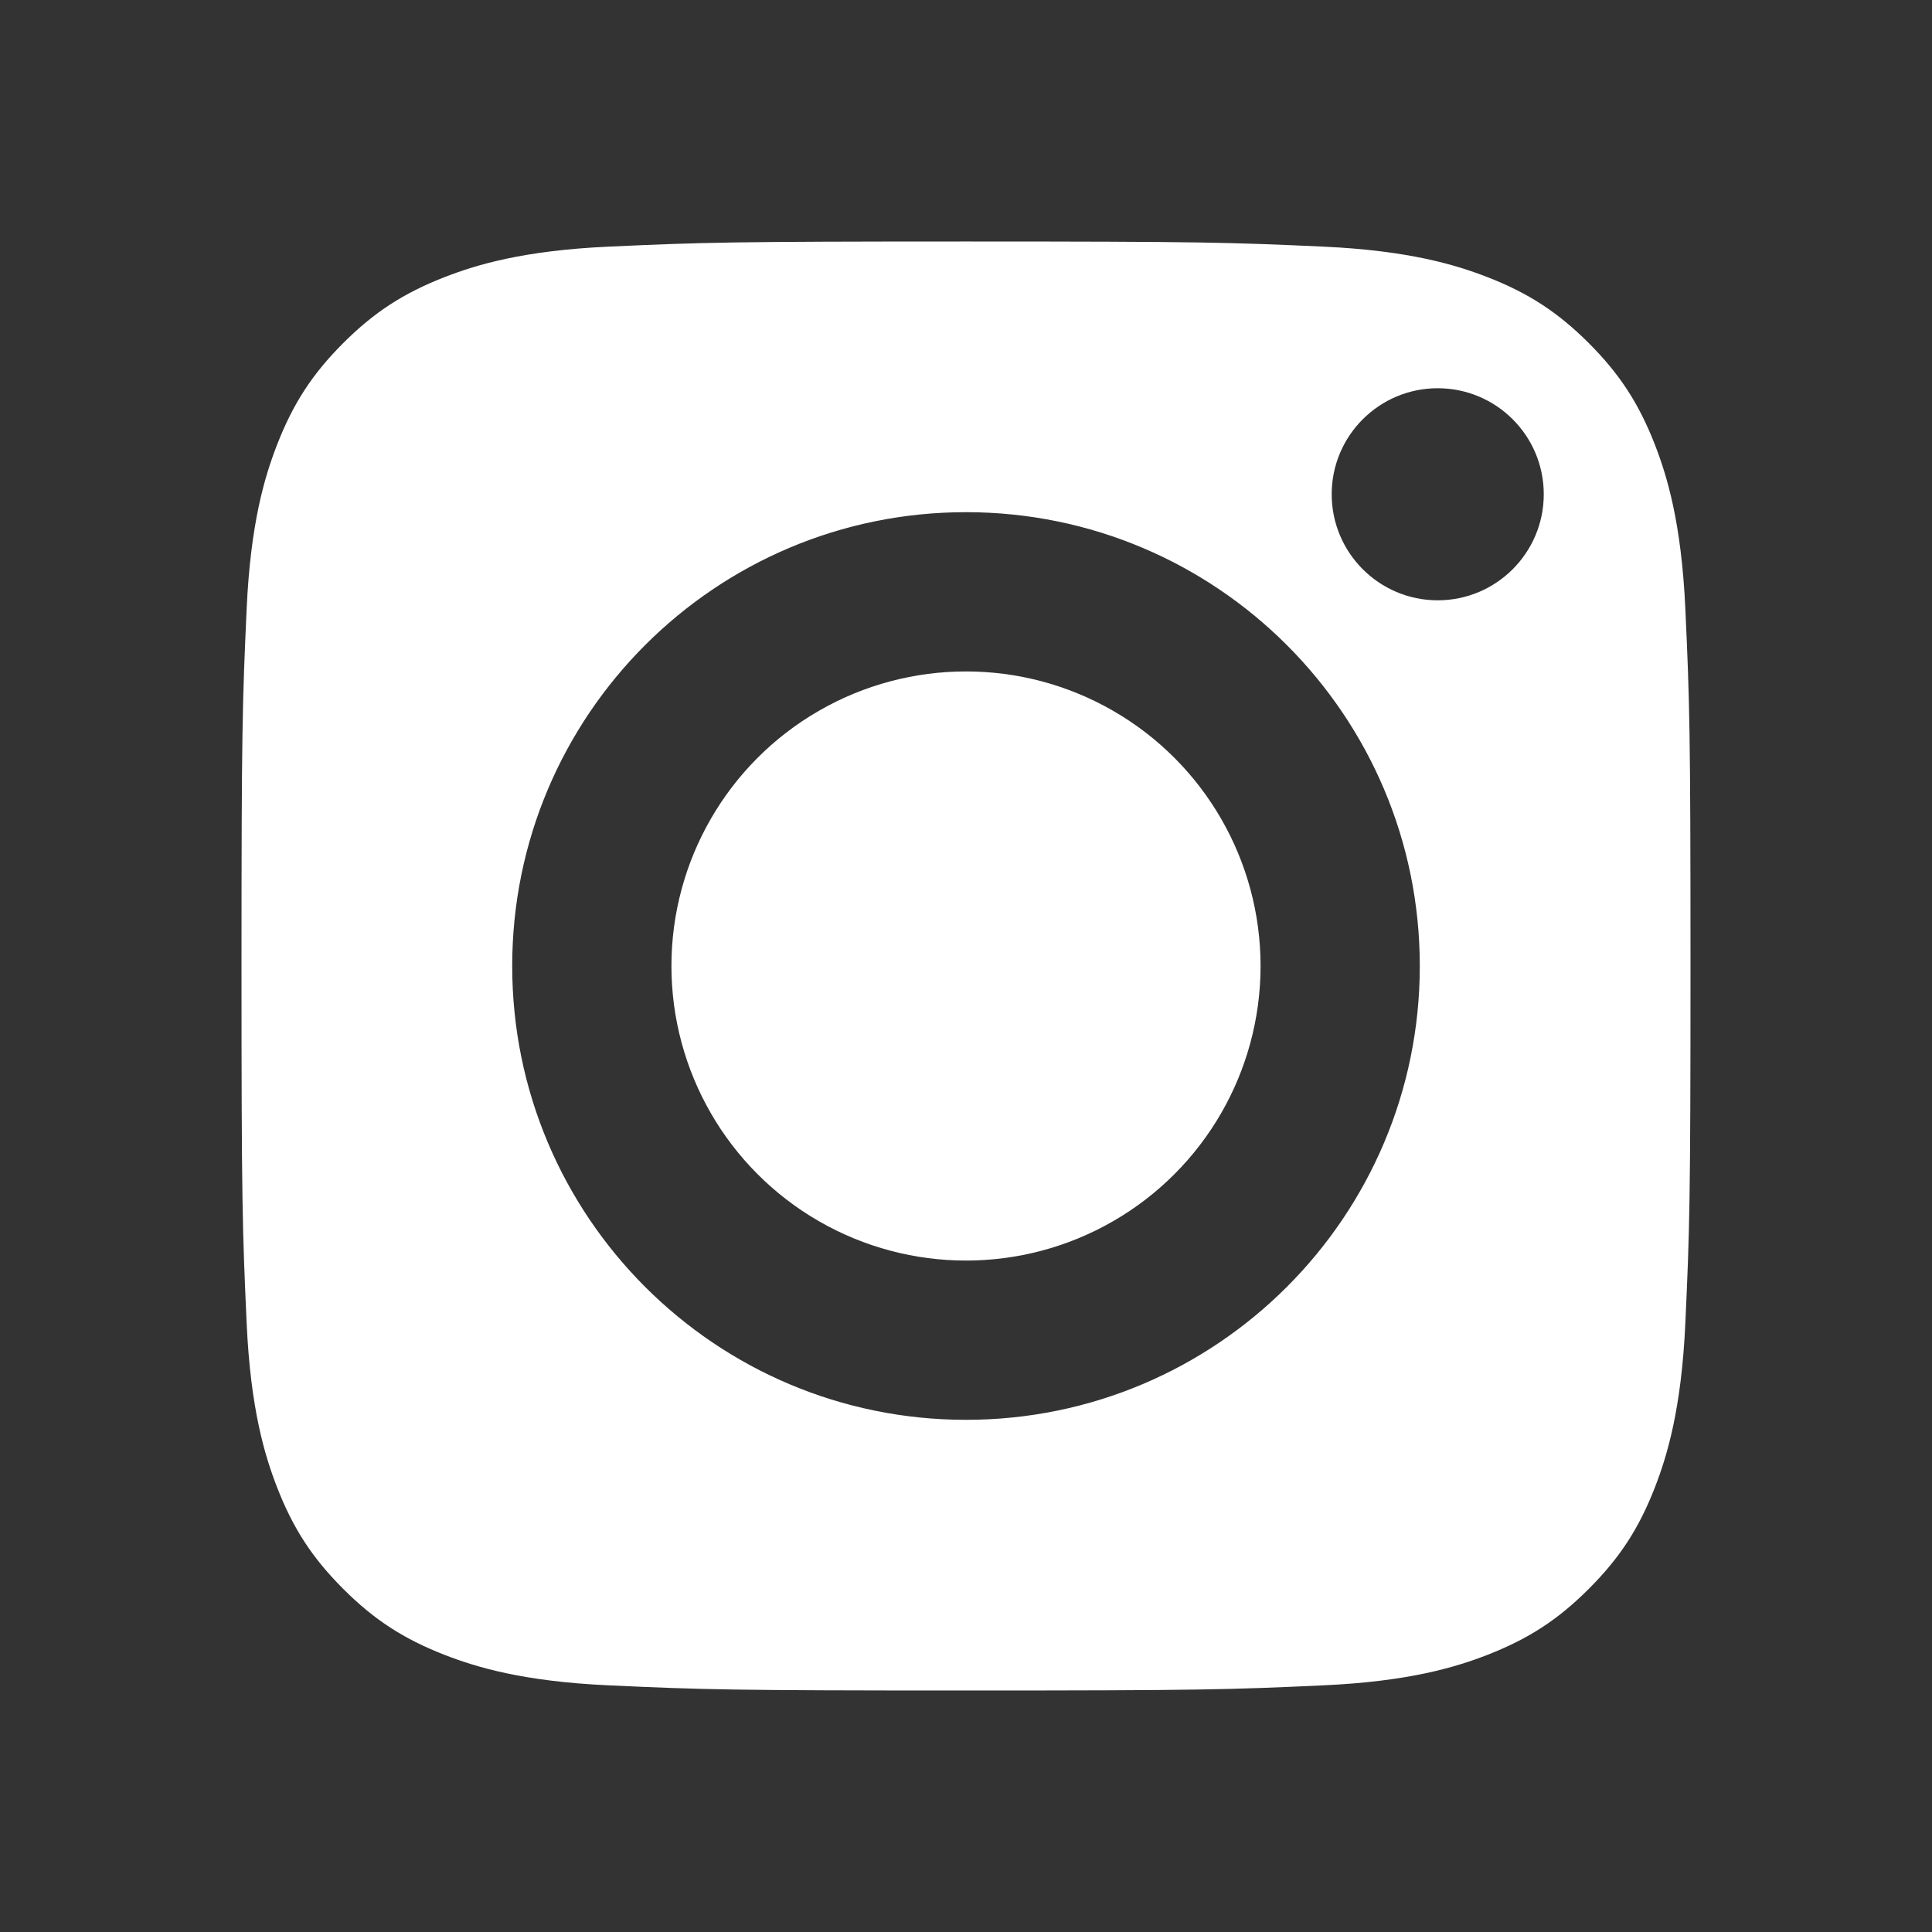
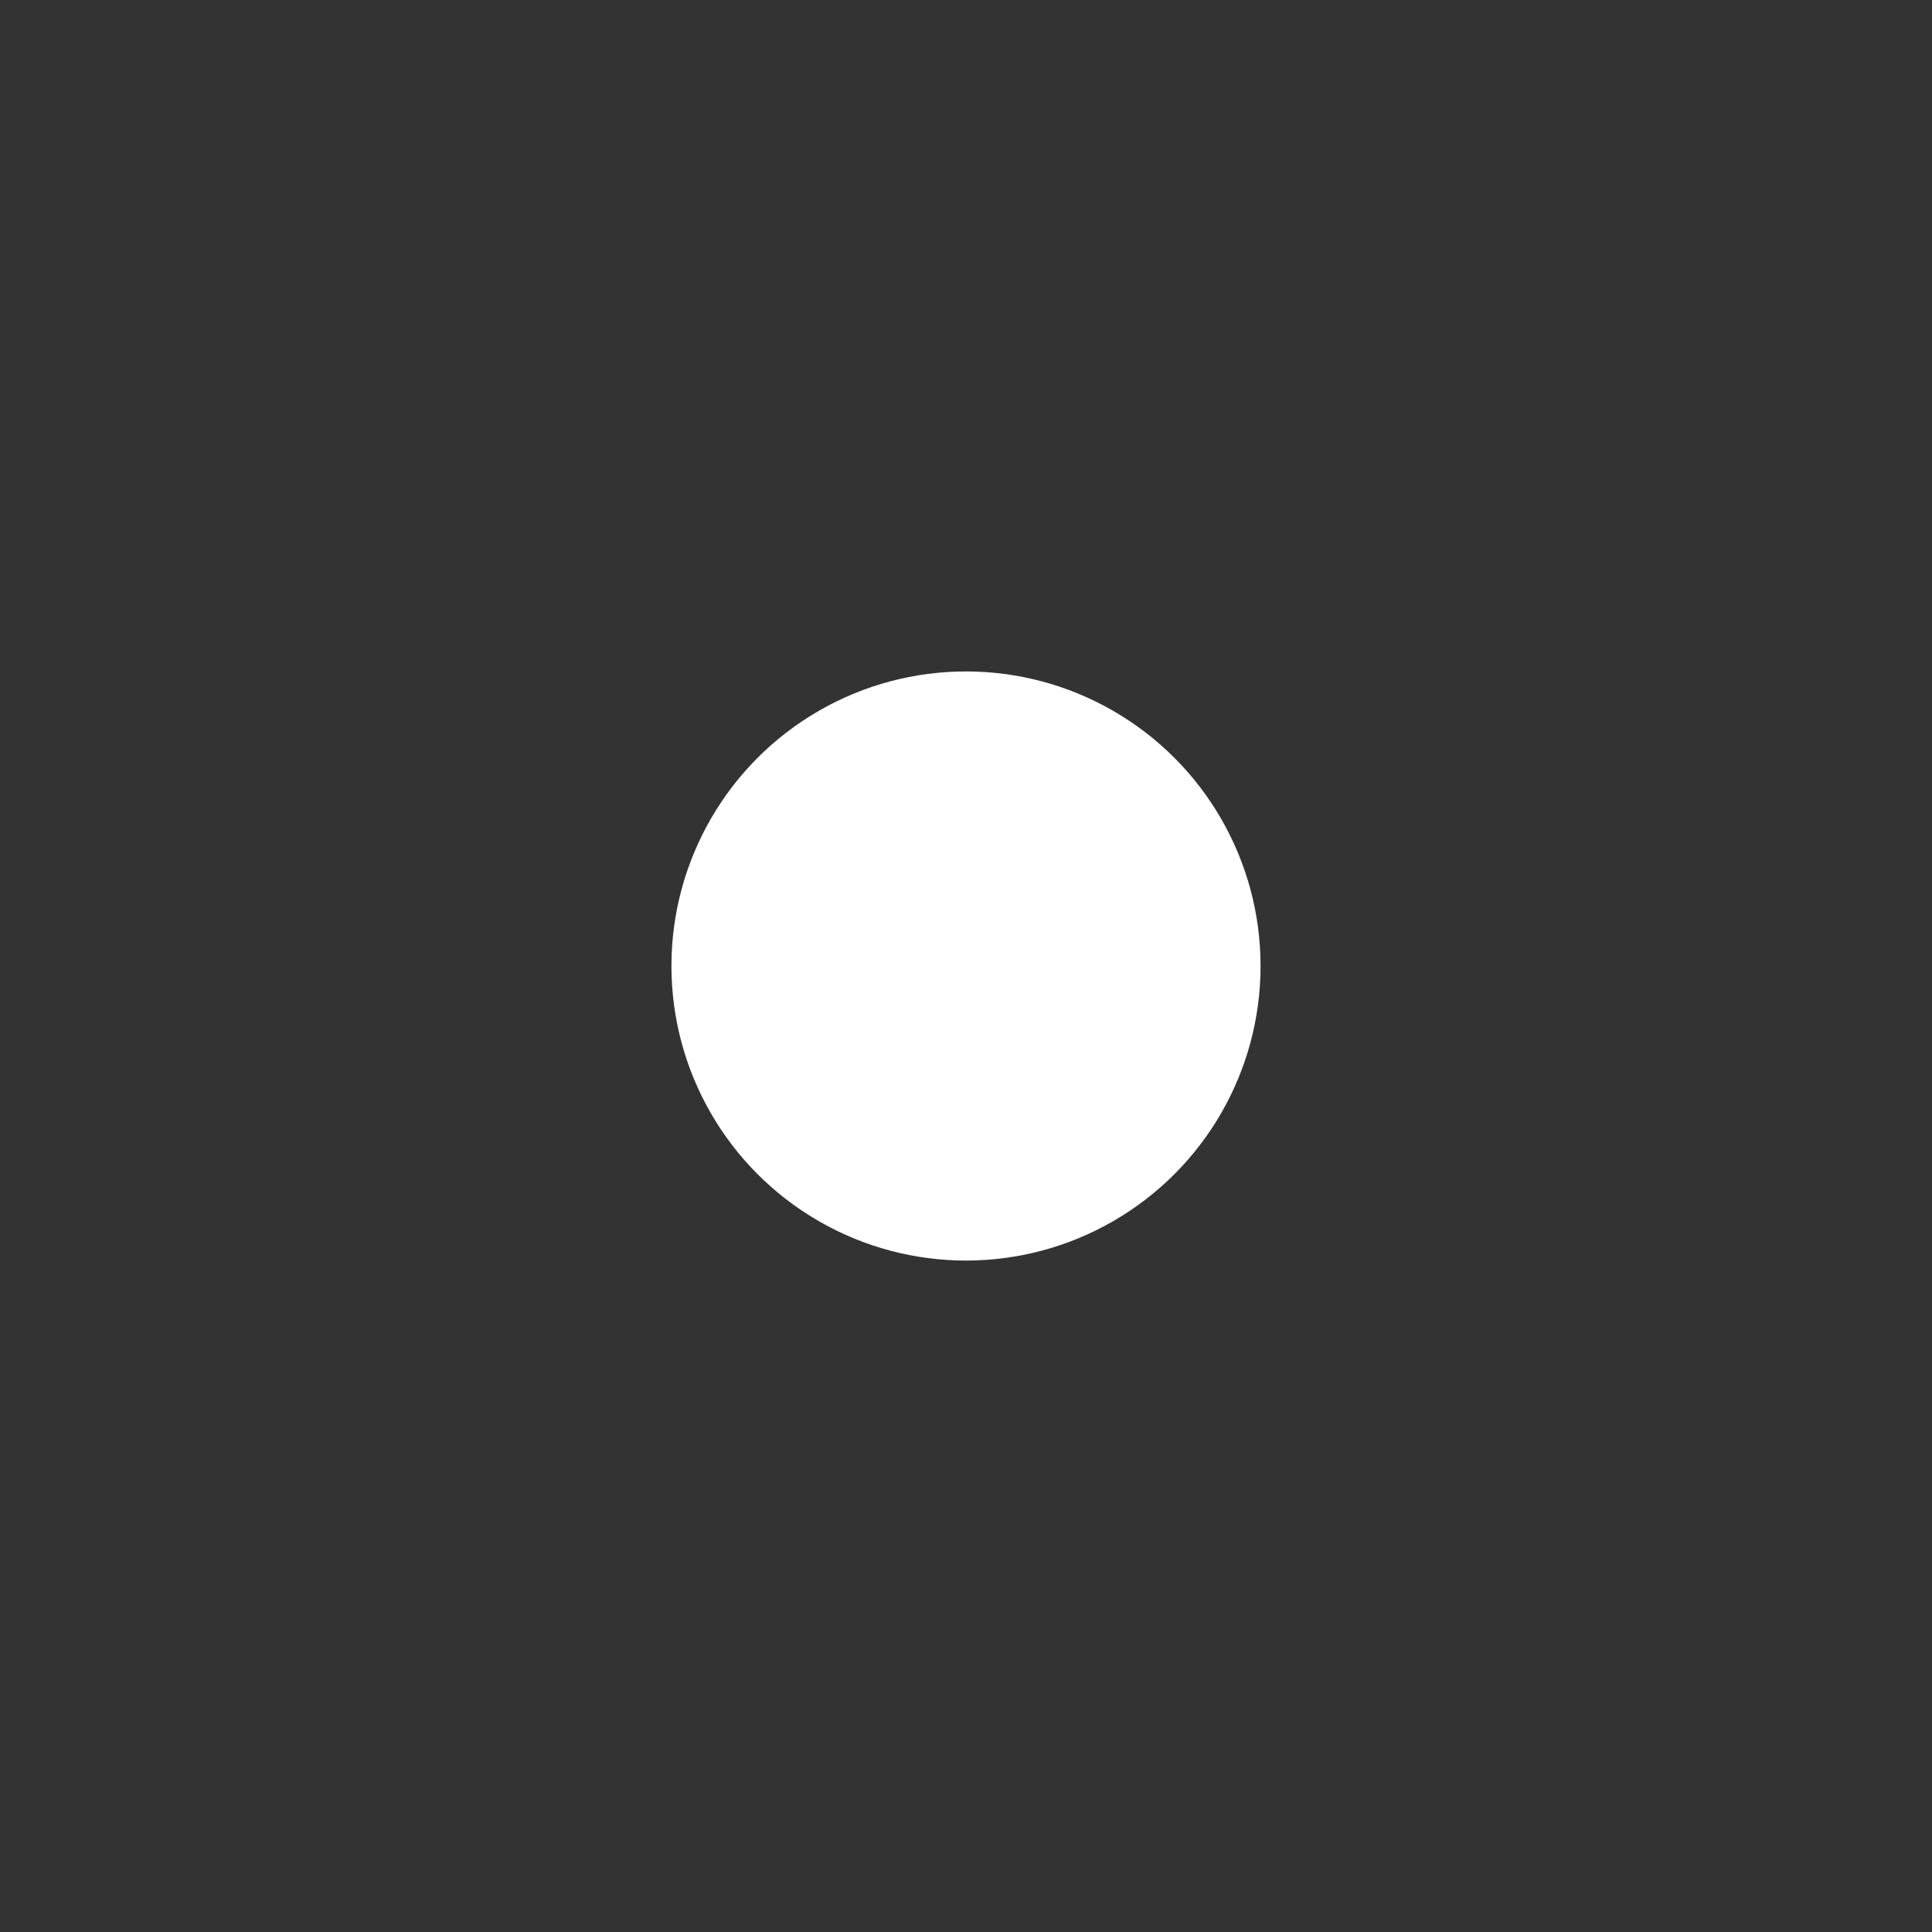
<svg xmlns="http://www.w3.org/2000/svg" version="1.1" id="Layer_1" x="0px" y="0px" width="60px" height="60px" viewBox="370 370 60 60" enable-background="new 370 370 60 60" xml:space="preserve">
  <rect x="370" y="370" width="60" height="60" fill="#333333" stroke="none" />
  <g>
-     <path fill="#FFFFFF" d="M419.343,419.342c0.96-0.961,1.555-1.873,2.053-3.154c0.375-0.969,0.822-2.421,0.944-5.097   c0.133-2.895,0.16-3.763,0.16-11.091c0-7.329-0.027-8.197-0.16-11.091c-0.122-2.675-0.569-4.128-0.944-5.095   c-0.498-1.281-1.093-2.195-2.053-3.157c-0.961-0.959-1.875-1.556-3.156-2.053c-0.968-0.375-2.421-0.823-5.097-0.945   c-2.895-0.132-3.762-0.159-11.09-0.159s-8.196,0.027-11.09,0.159c-2.677,0.122-4.13,0.569-5.097,0.945   c-1.281,0.498-2.196,1.094-3.156,2.053c-0.96,0.961-1.555,1.875-2.053,3.157c-0.376,0.967-0.823,2.42-0.944,5.095   c-0.132,2.894-0.16,3.762-0.16,11.091c0,7.328,0.028,8.196,0.16,11.091c0.121,2.676,0.568,4.128,0.944,5.097   c0.498,1.281,1.093,2.193,2.053,3.154s1.875,1.555,3.156,2.054c0.967,0.375,2.42,0.823,5.097,0.944   c2.894,0.133,3.762,0.16,11.09,0.16s8.196-0.027,11.09-0.16c2.676-0.121,4.129-0.569,5.097-0.944   C417.468,420.896,418.382,420.303,419.343,419.342z M400,414.094c-7.783,0-14.093-6.311-14.093-14.094   c0-7.784,6.31-14.094,14.093-14.094s14.093,6.31,14.093,14.094C414.093,407.783,407.783,414.094,400,414.094z M411.357,385.349   c0-1.818,1.475-3.292,3.293-3.292s3.293,1.474,3.293,3.292c0,1.819-1.475,3.294-3.293,3.294S411.357,387.168,411.357,385.349z" />
    <g>
      <circle fill="#FFFFFF" cx="400" cy="400" r="9.148" />
    </g>
  </g>
</svg>